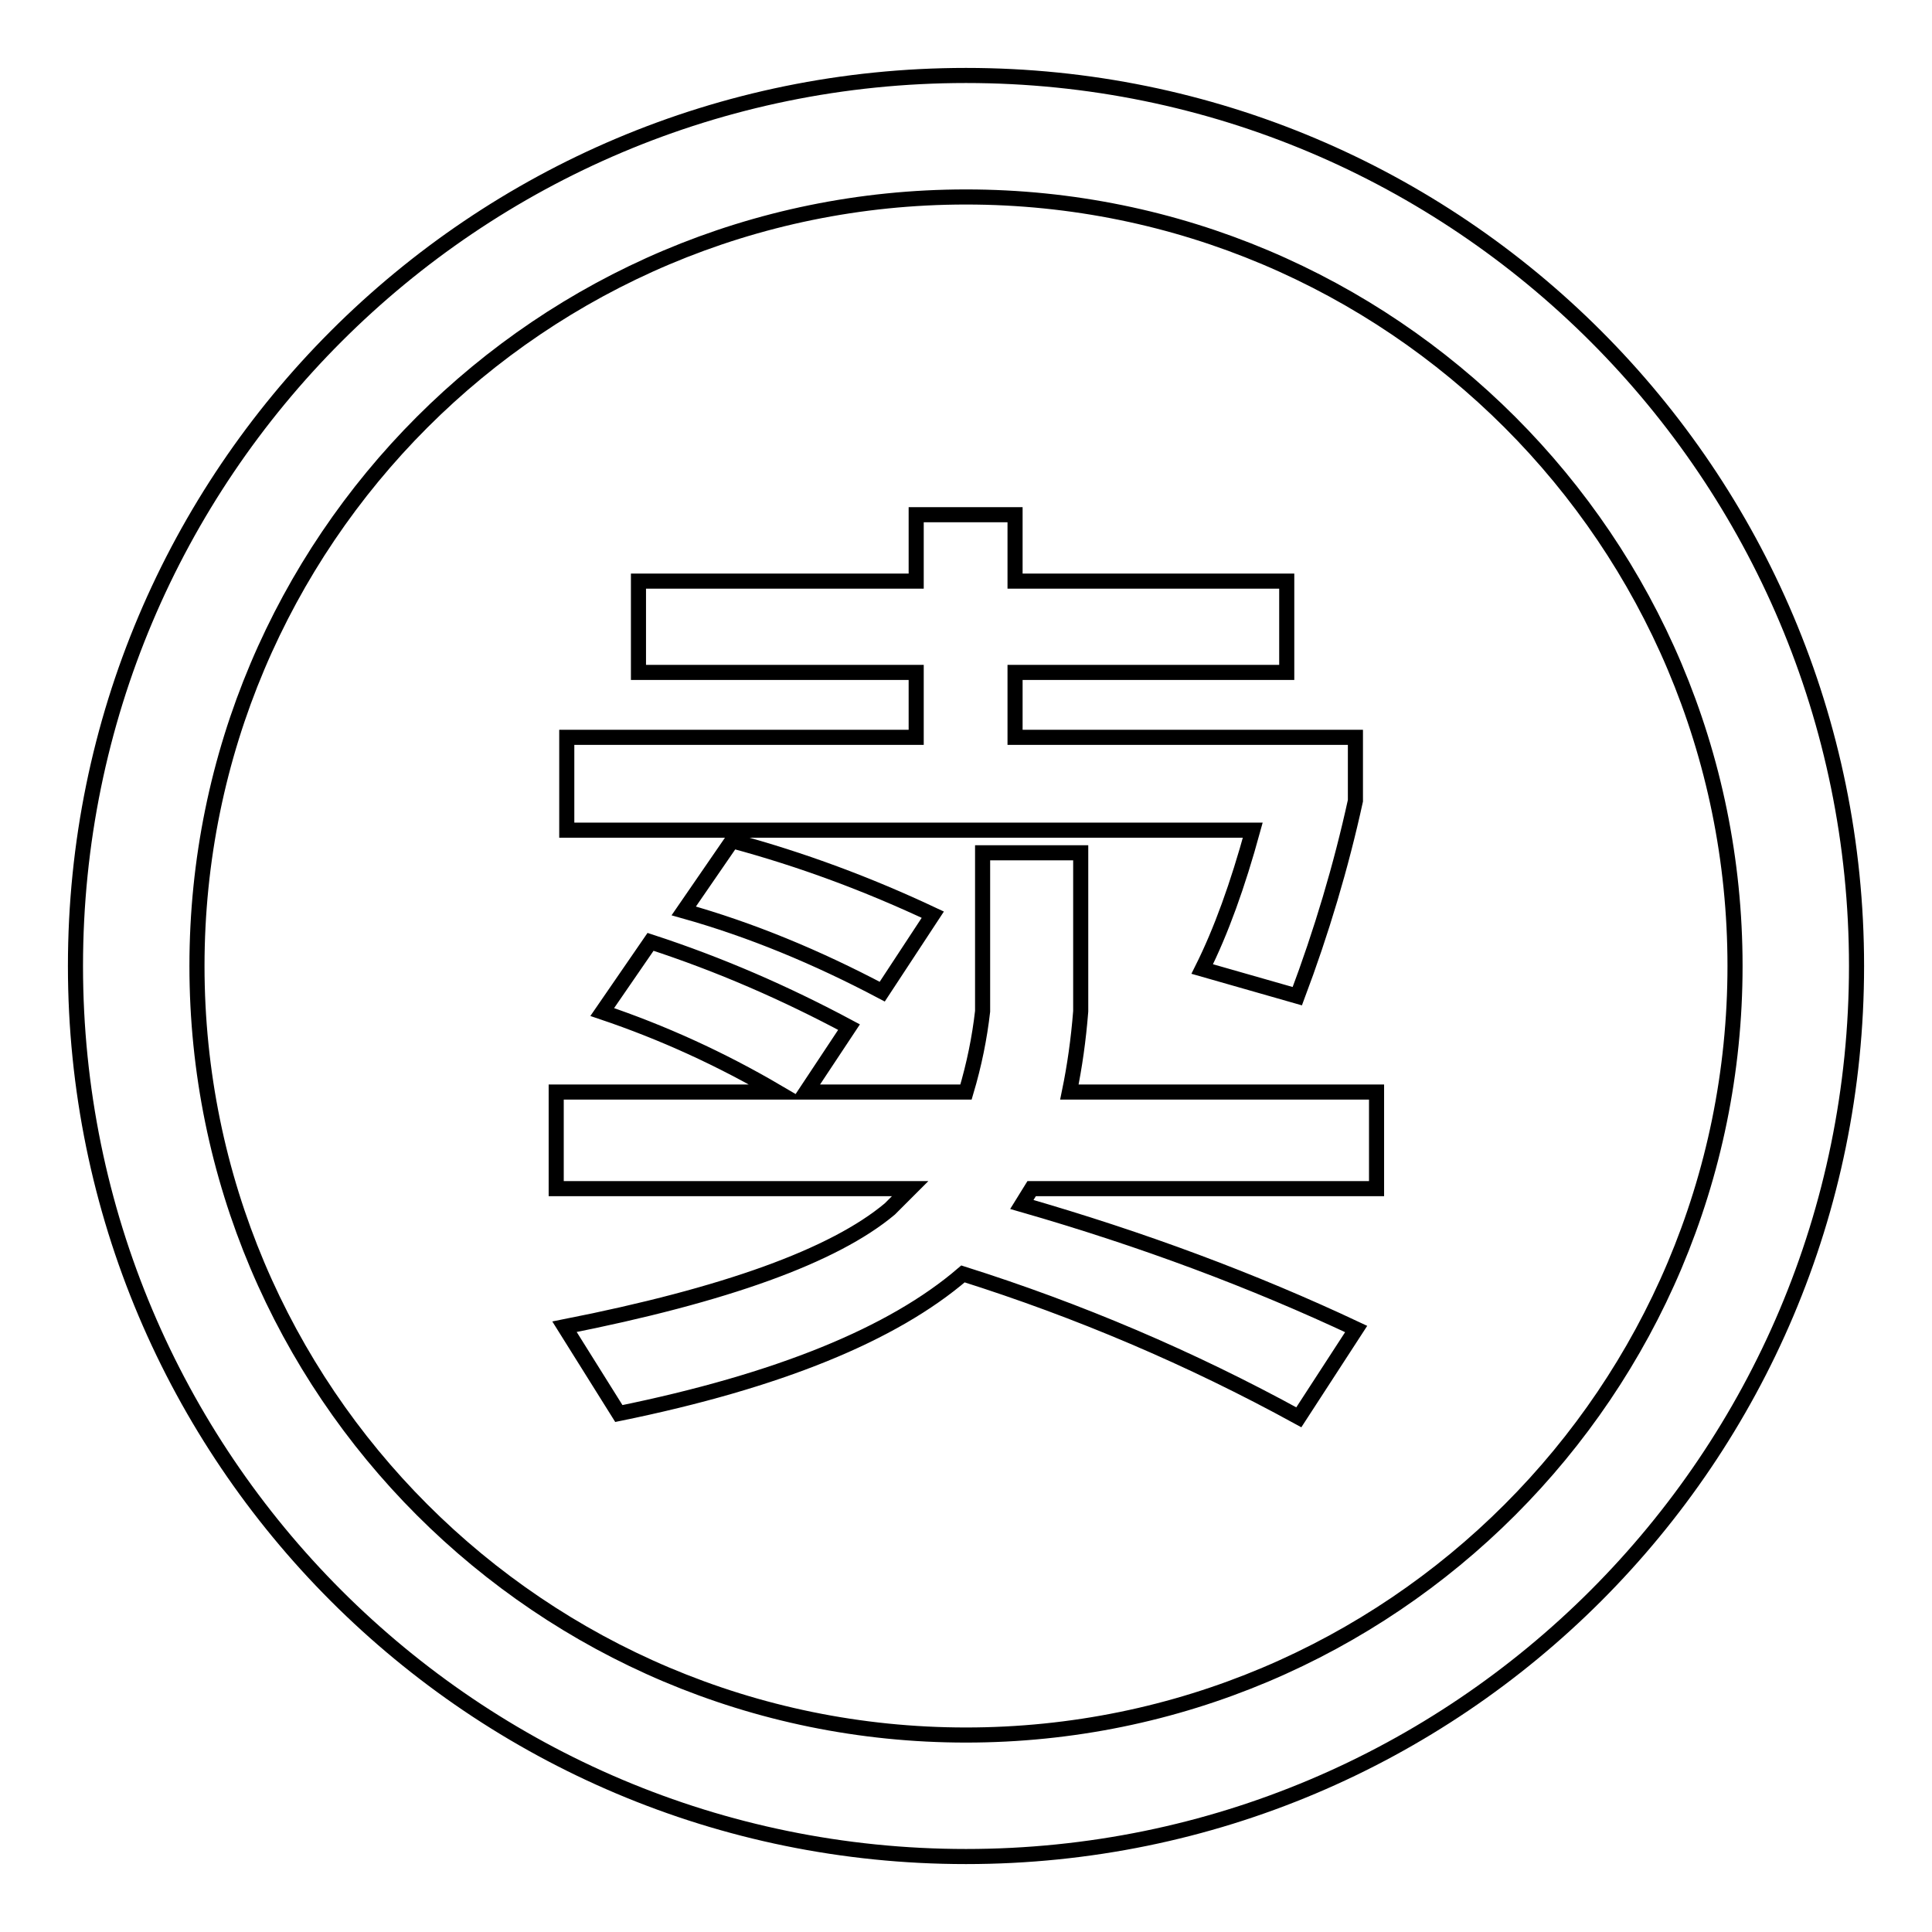
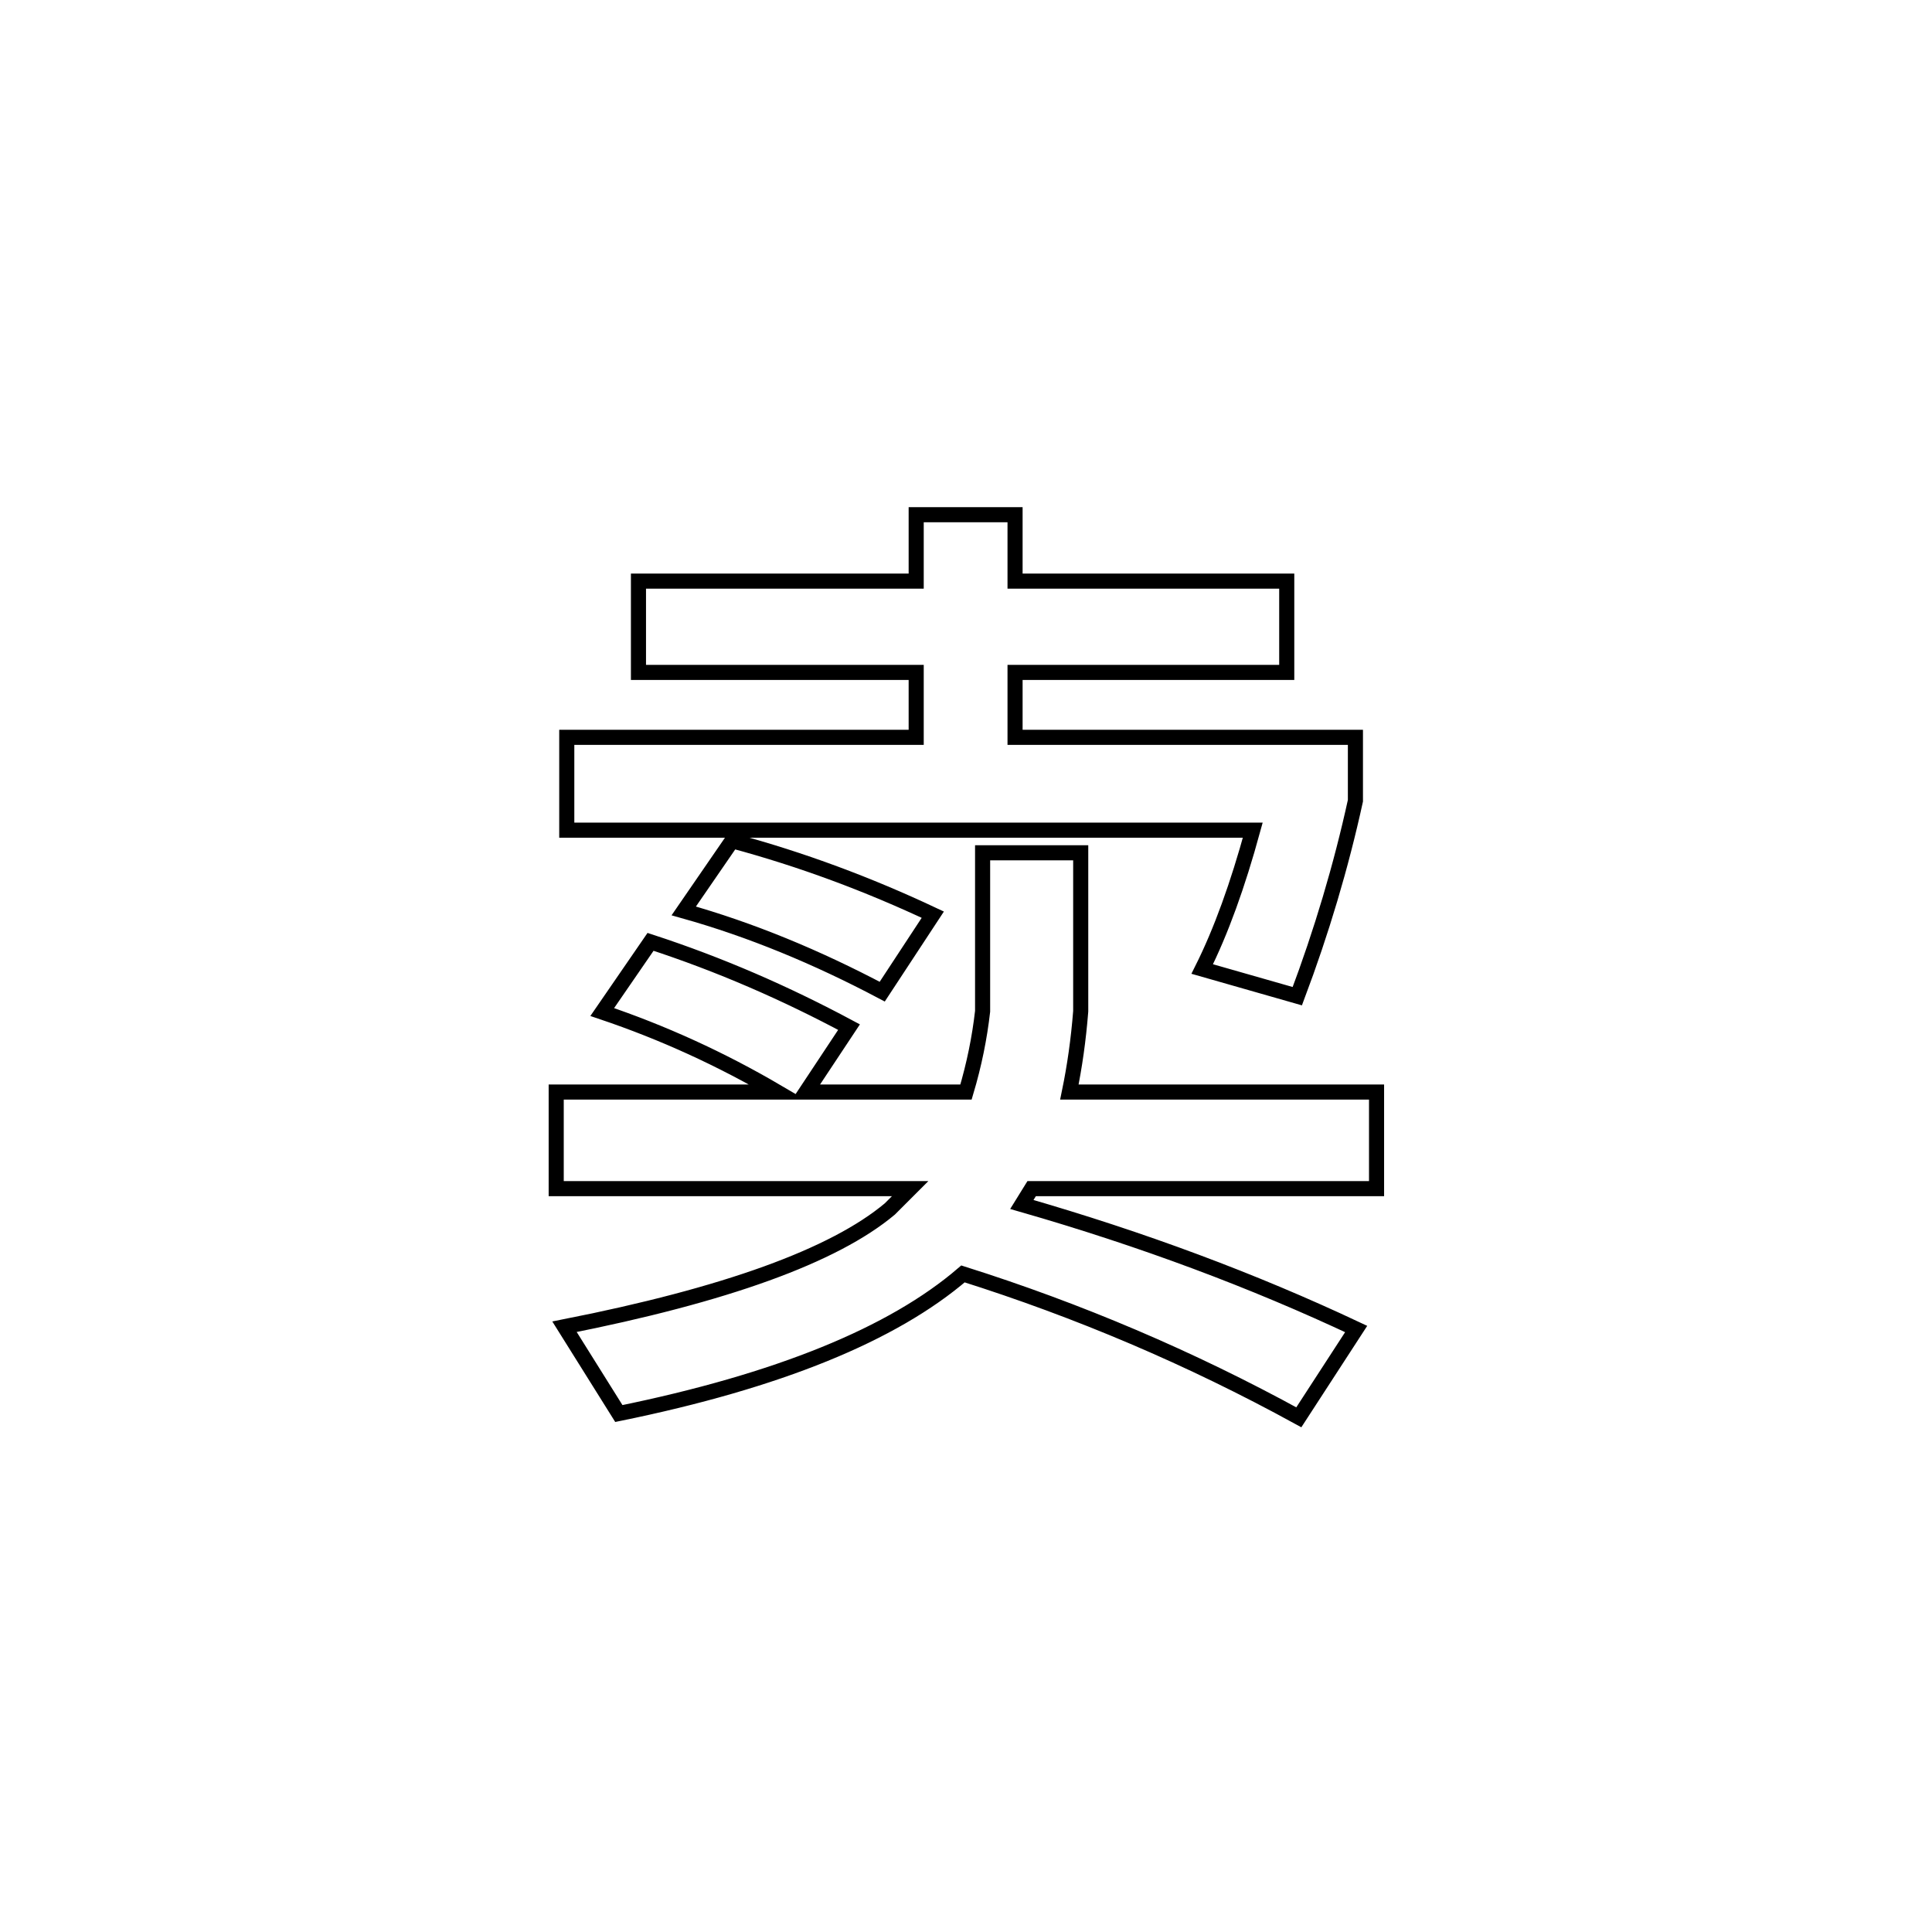
<svg xmlns="http://www.w3.org/2000/svg" version="1.1" x="0px" y="0px" viewBox="0 0 256 256" enable-background="new 0 0 256 256" xml:space="preserve">
  <g>
-     <path stroke-width="2" fill-opacity="0" stroke="#000000" d="M128,10C62.8,10,10,62.8,10,128c0,65.2,52.8,118,118,118c65.2,0,118-52.8,118-118C246,62.8,193.2,10,128,10 z M128,229.9c-56.3,0-101.9-45.6-101.9-101.9C26.1,71.7,71.7,26.1,128,26.1c56.3,0,101.9,45.6,101.9,101.9 C229.9,184.3,184.3,229.9,128,229.9z" />
    <path stroke-width="2" fill-opacity="0" stroke="#000000" d="M86.2,124.8c9.2,3,17.9,6.8,26.3,11.3l-5.7,8.6H128c1.1-3.7,1.8-7.2,2.2-10.7v-21h13v21 c-0.3,3.8-0.8,7.3-1.5,10.7h40.7v12.8h-45.7l-1.3,2.1c16,4.6,30.7,10.1,44.3,16.5l-7.6,11.7c-14.4-7.9-29.3-14.2-44.5-19 c-9.3,8-24.5,14.2-45.6,18.5l-7.2-11.5c21.3-4.2,35.7-9.4,43.1-15.6l2.7-2.7H73.7v-12.8H103c-7.5-4.4-15.2-7.9-23.2-10.6 L86.2,124.8z M75.1,97.7h46.3v-8.6H84.6V77h36.8v-8.8h13.1V77h36v12.1h-36v8.6h45.1v8.4c-1.9,8.7-4.5,17.4-7.7,25.9l-12.6-3.6 c2.5-5,4.7-11.1,6.7-18.4H75.1V97.7z M97,111.4c9.3,2.5,18.1,5.8,26.6,9.8l-6.7,10.2c-8.7-4.6-17.4-8.2-26.3-10.7L97,111.4z" />
  </g>
</svg>